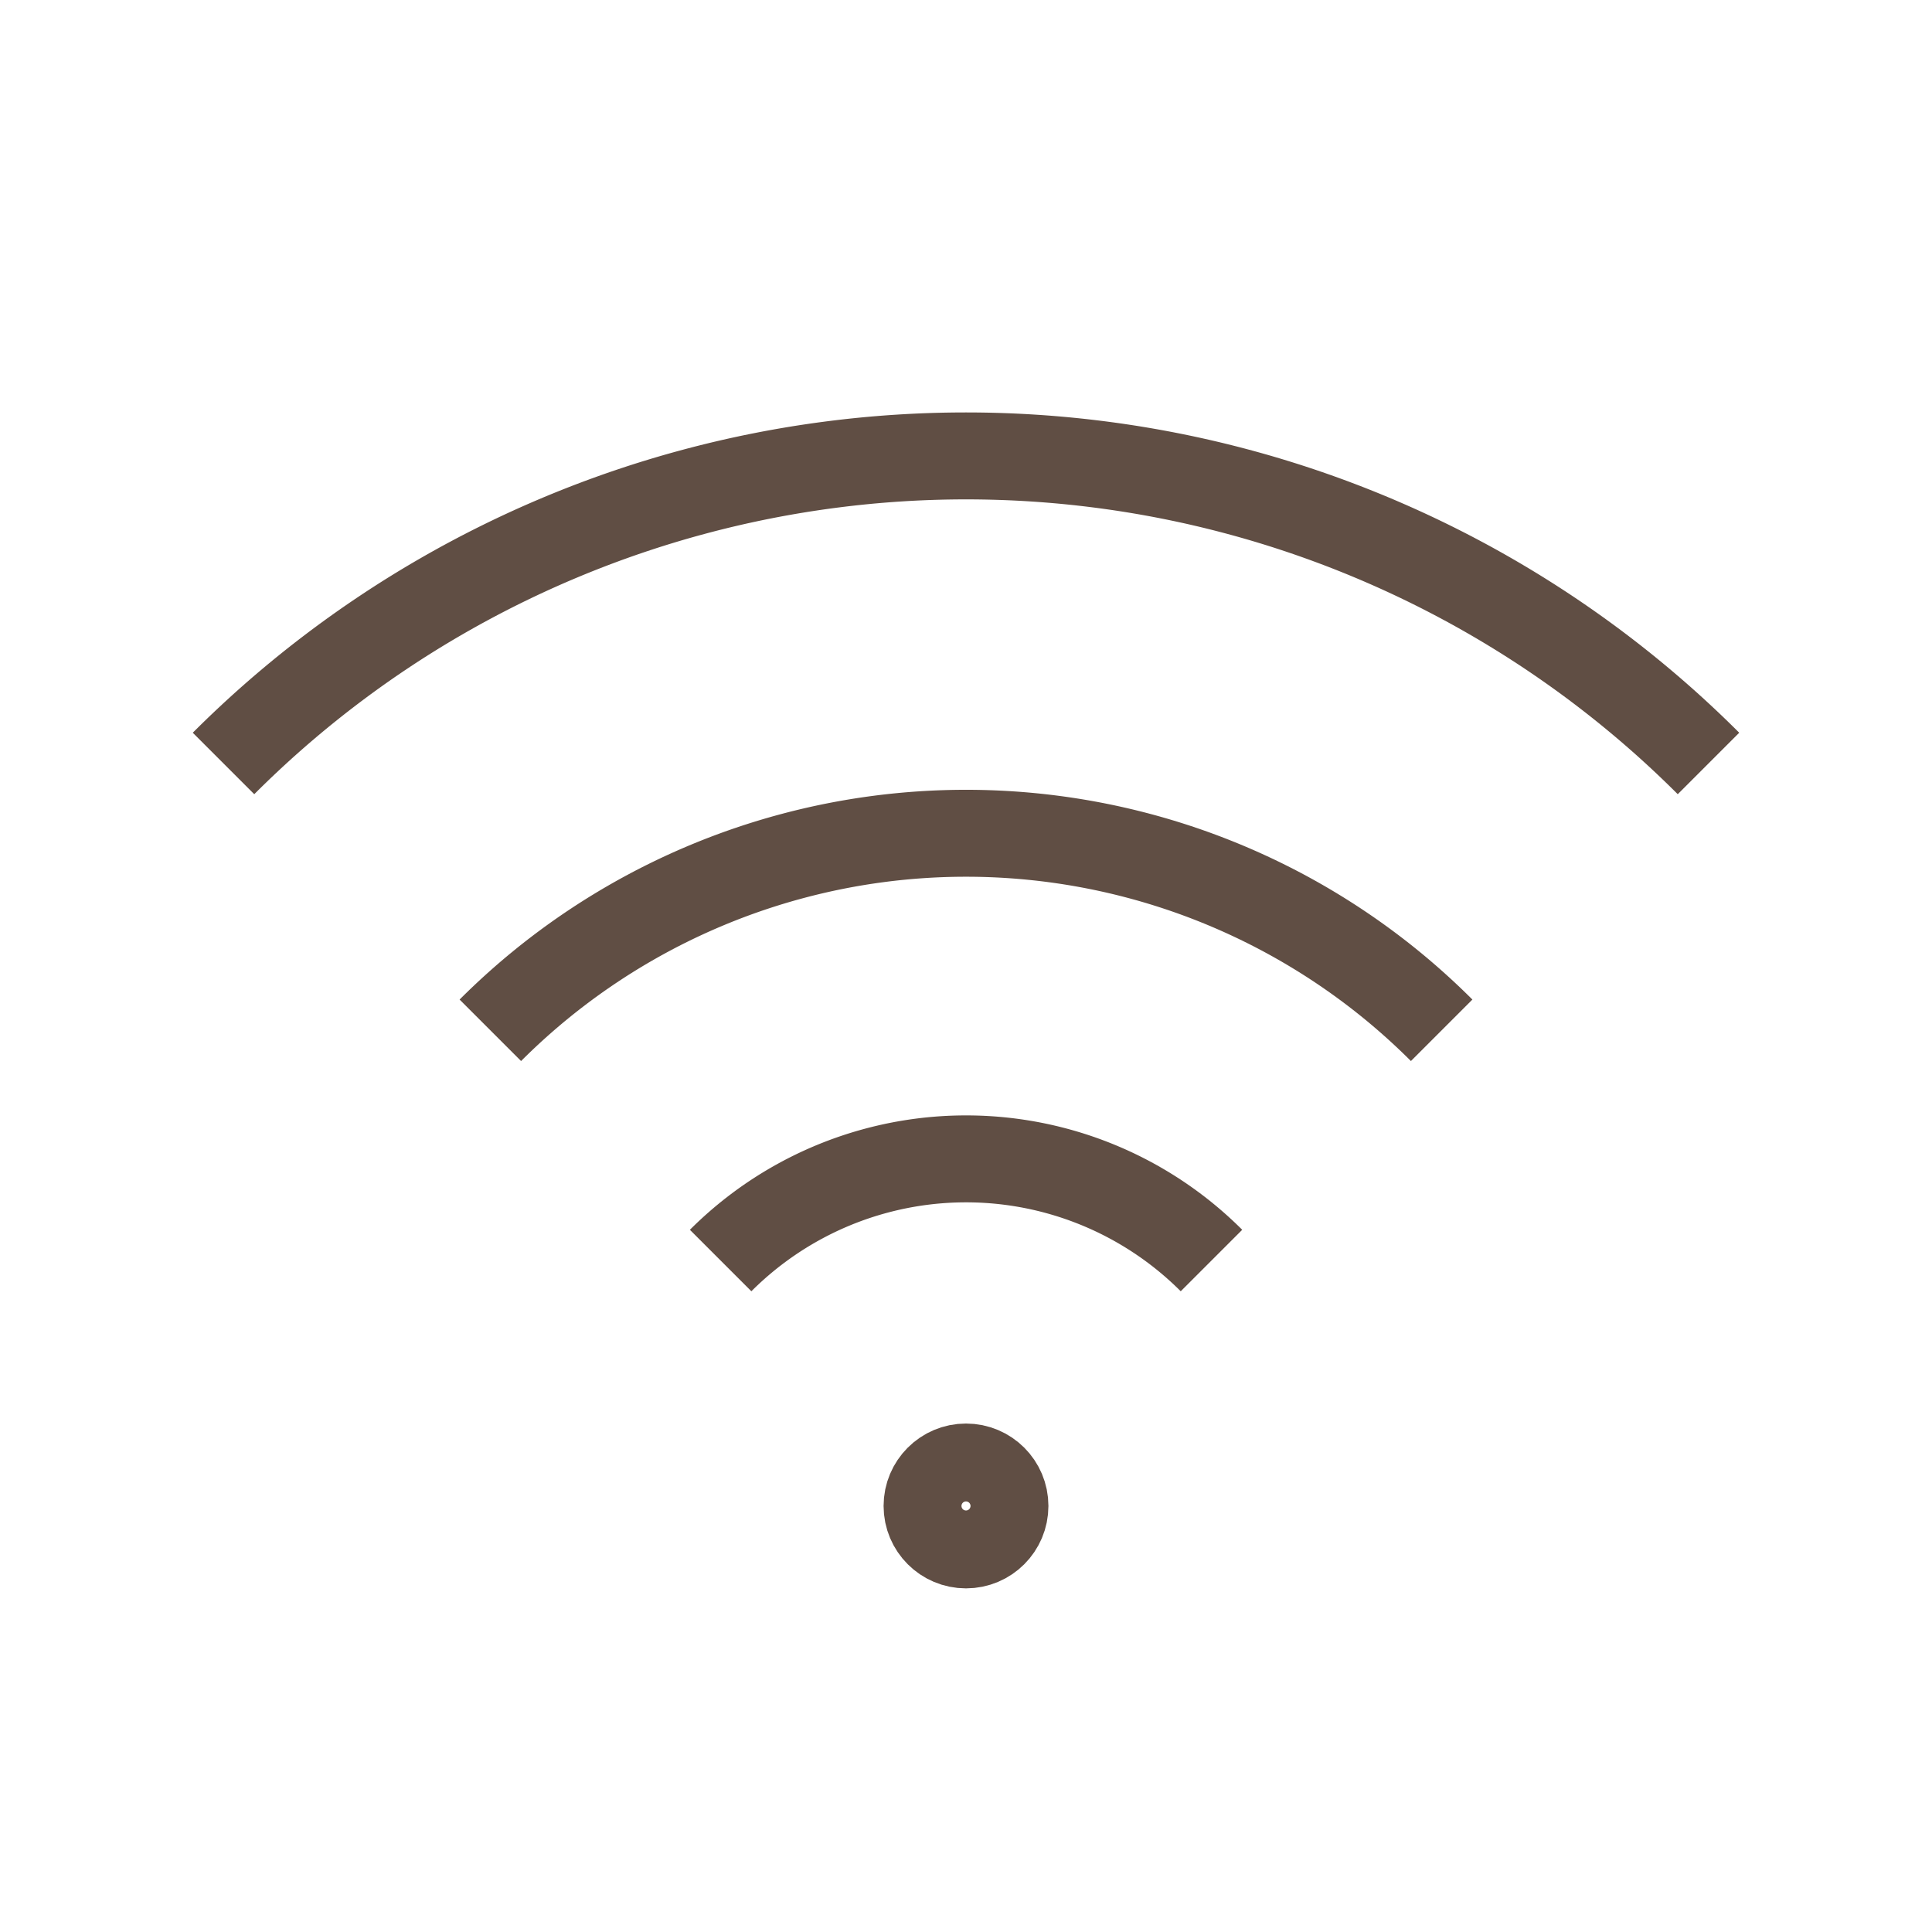
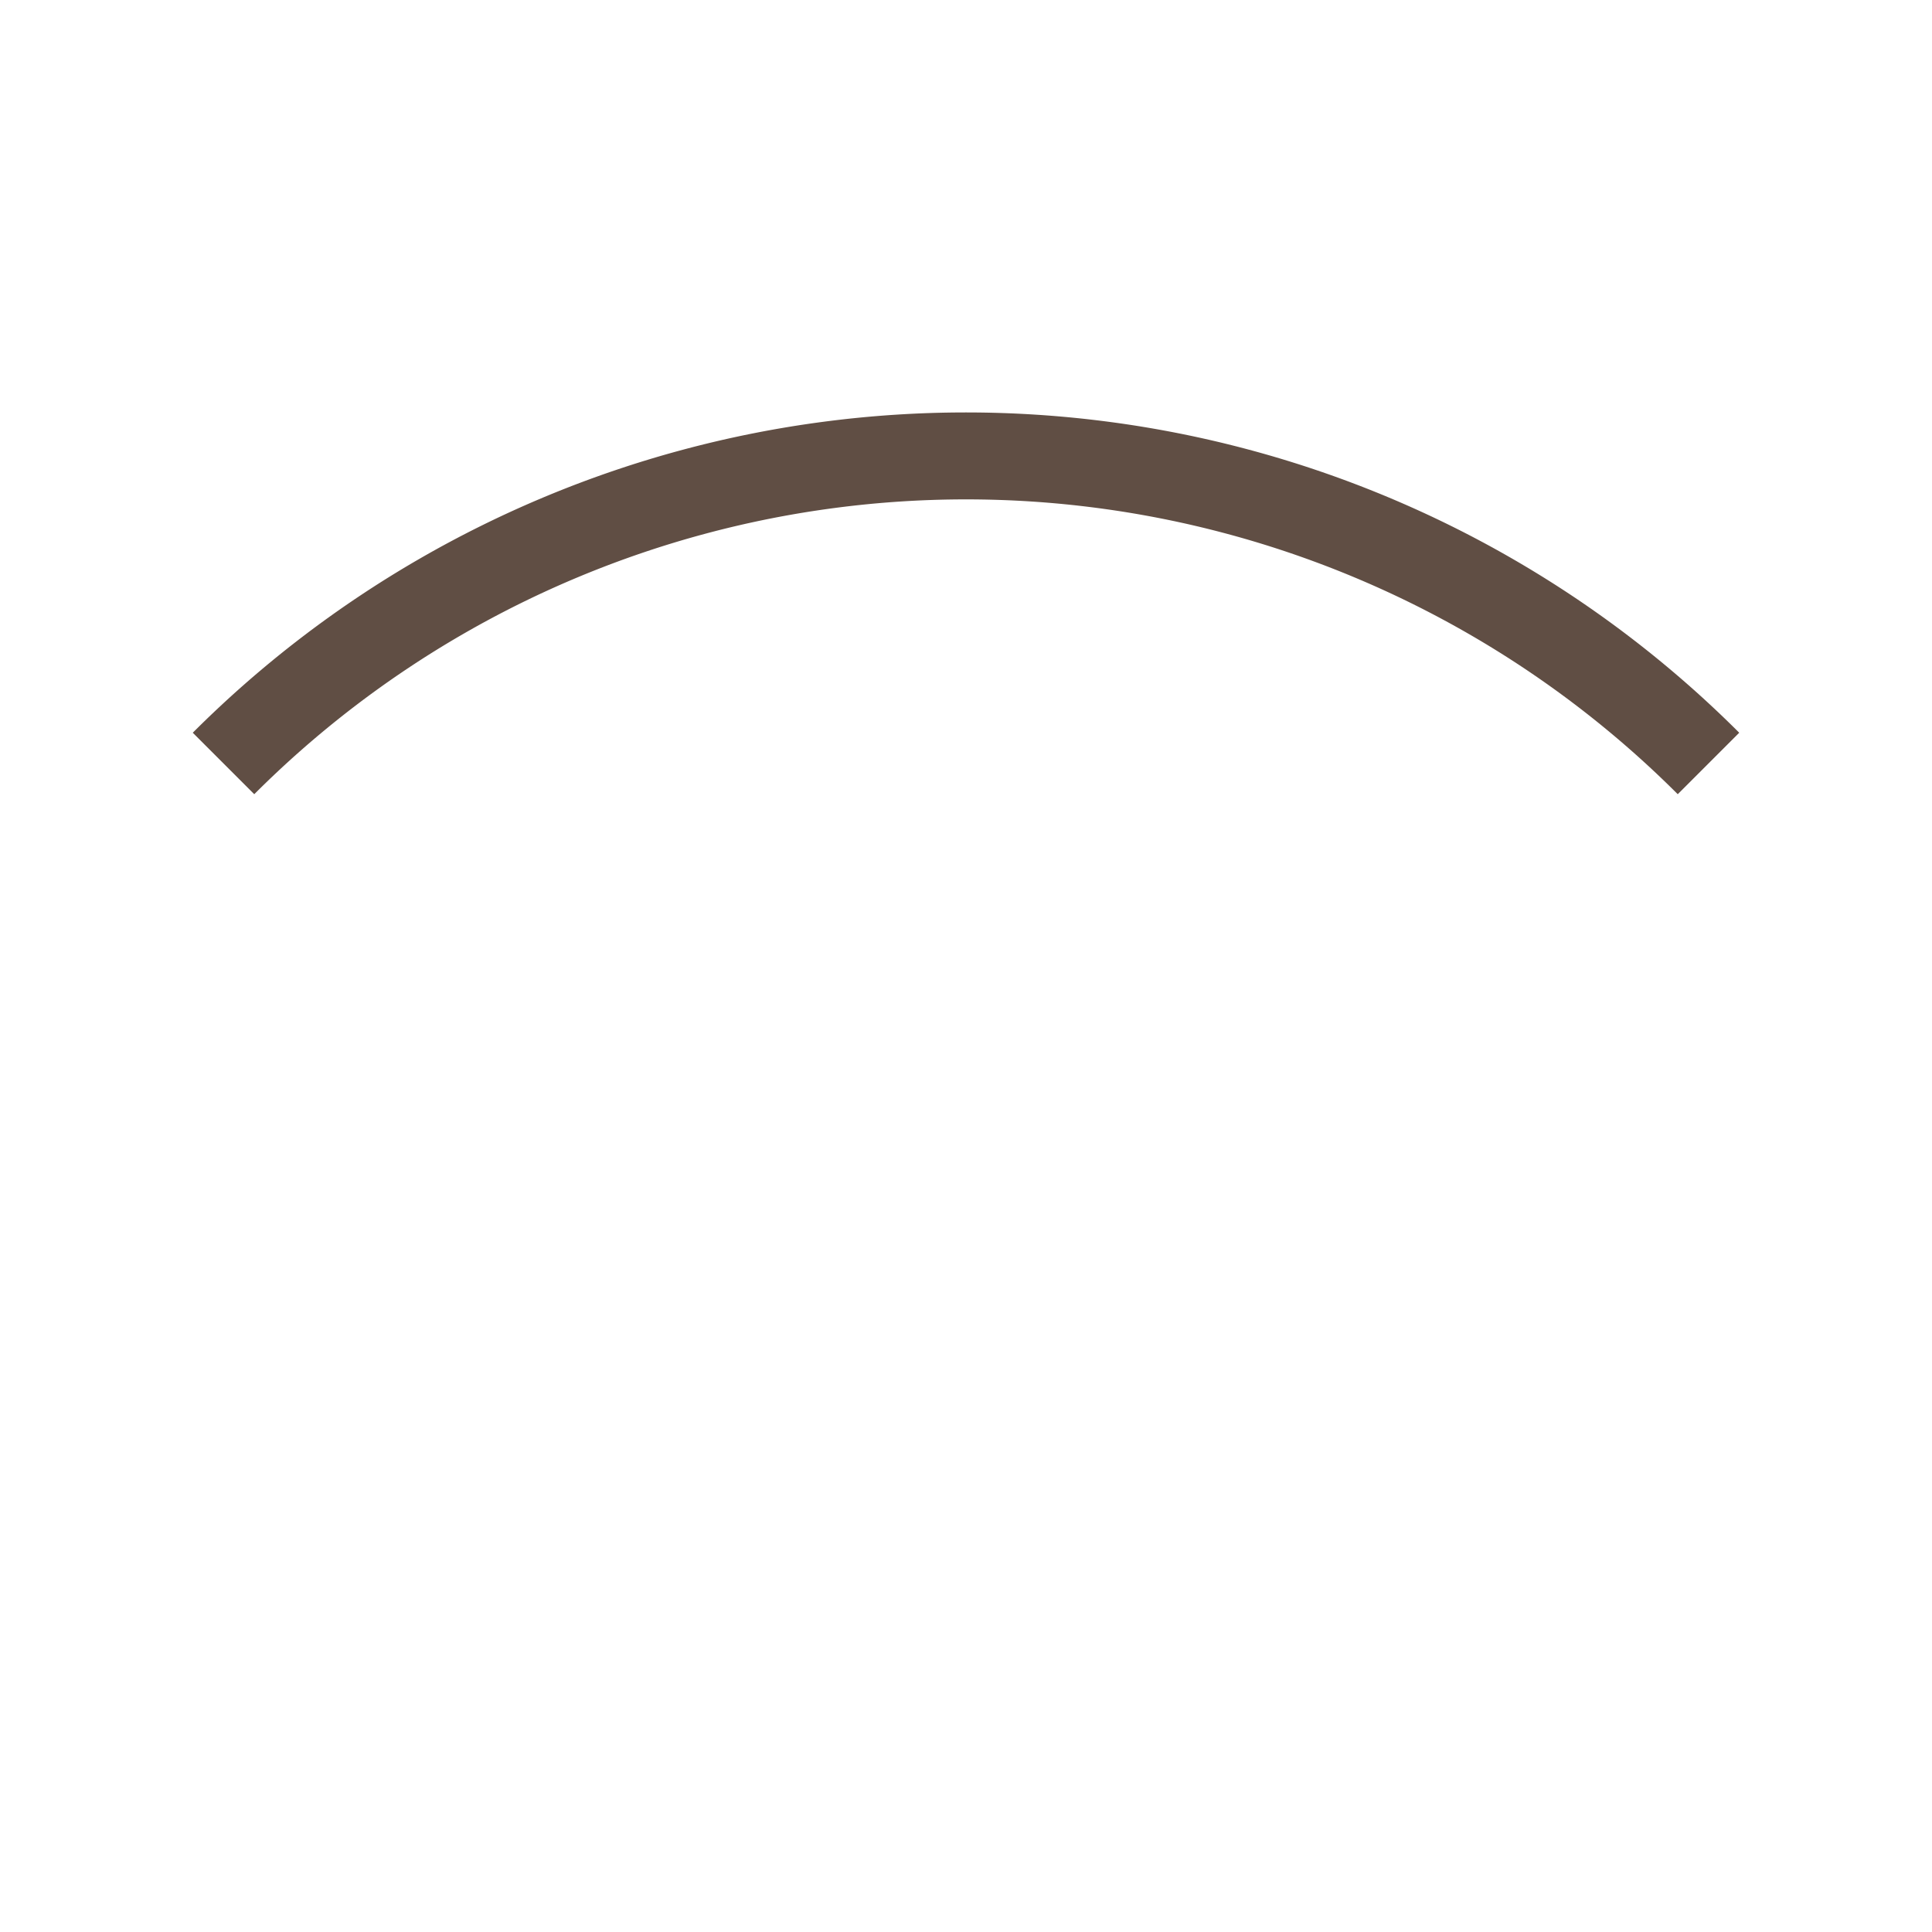
<svg xmlns="http://www.w3.org/2000/svg" id="Layer_1" data-name="Layer 1" viewBox="0 0 100 100">
  <defs>
    <style>.cls-1{fill:none;stroke:#604e44;stroke-linejoin:round;stroke-width:4.5px;}</style>
  </defs>
-   <path class="cls-1" d="M37.3,65.245a17.964,17.964,0,0,1,25.406,0" />
-   <path class="cls-1" d="M25.38,53.328a34.817,34.817,0,0,1,49.24,0" />
  <path class="cls-1" d="M11.569,39.517a54.349,54.349,0,0,1,76.862,0" />
-   <circle class="cls-1" cx="50" cy="77.948" r="2.016" />
</svg>